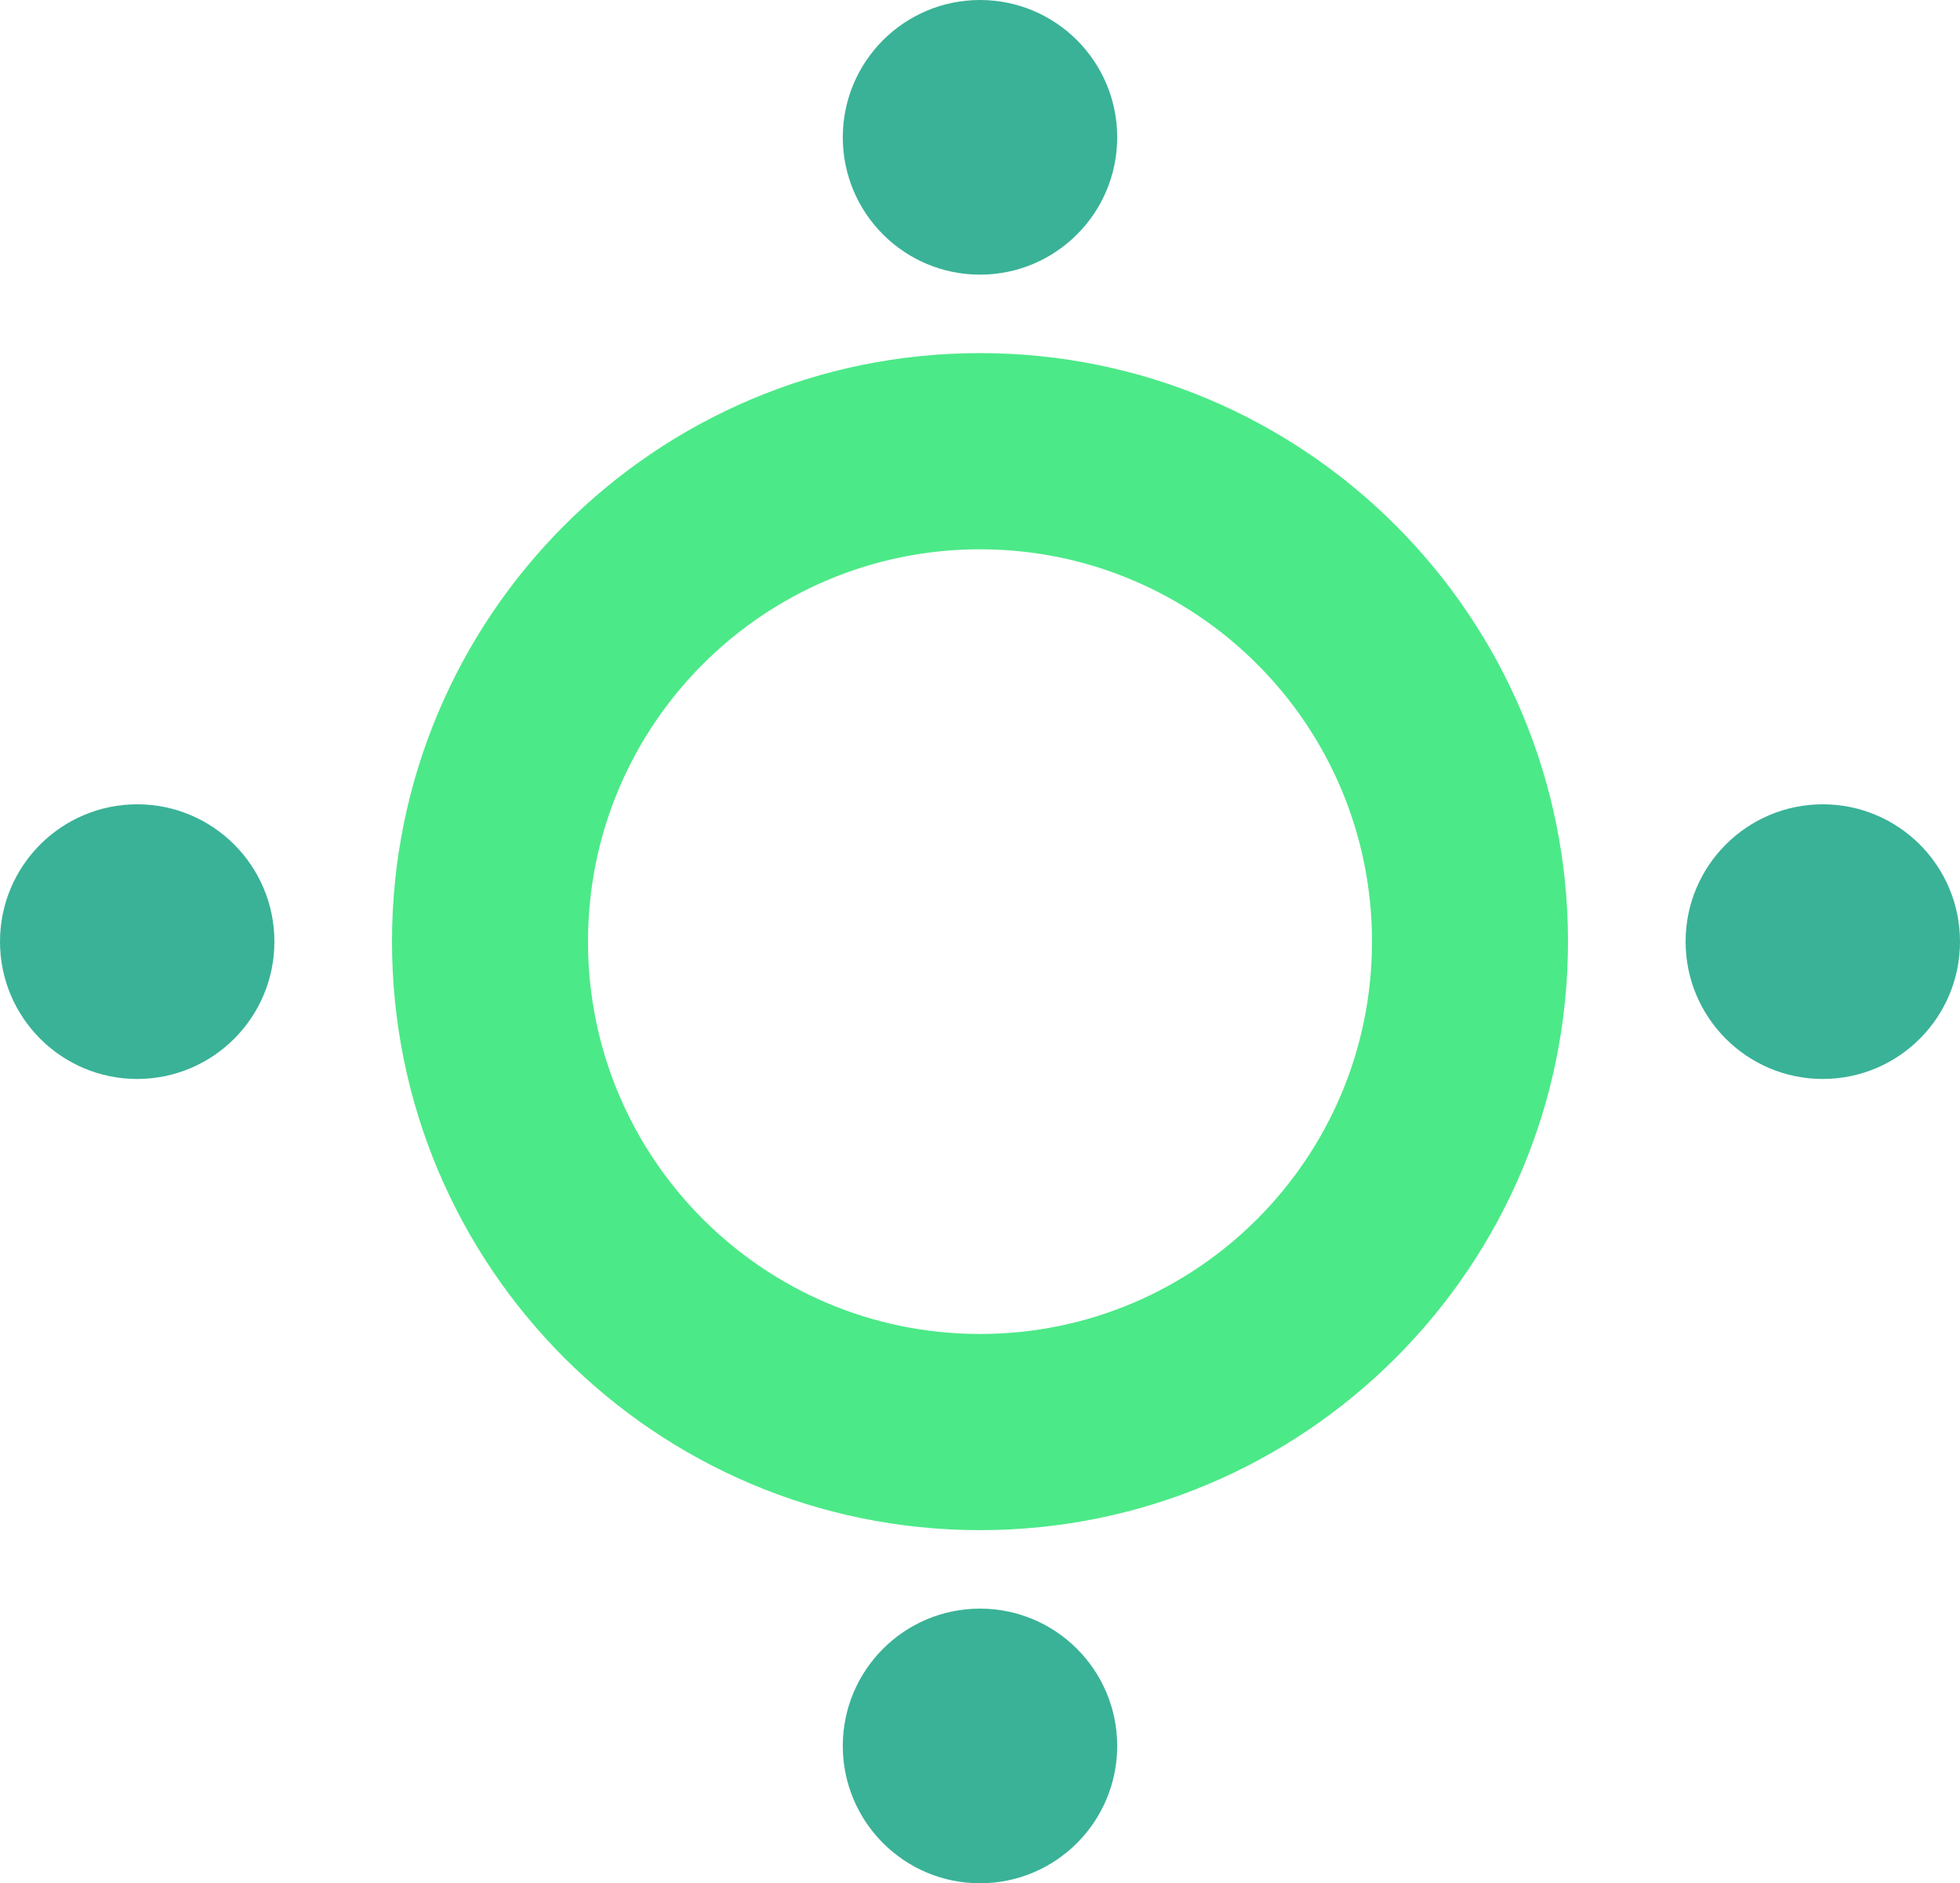
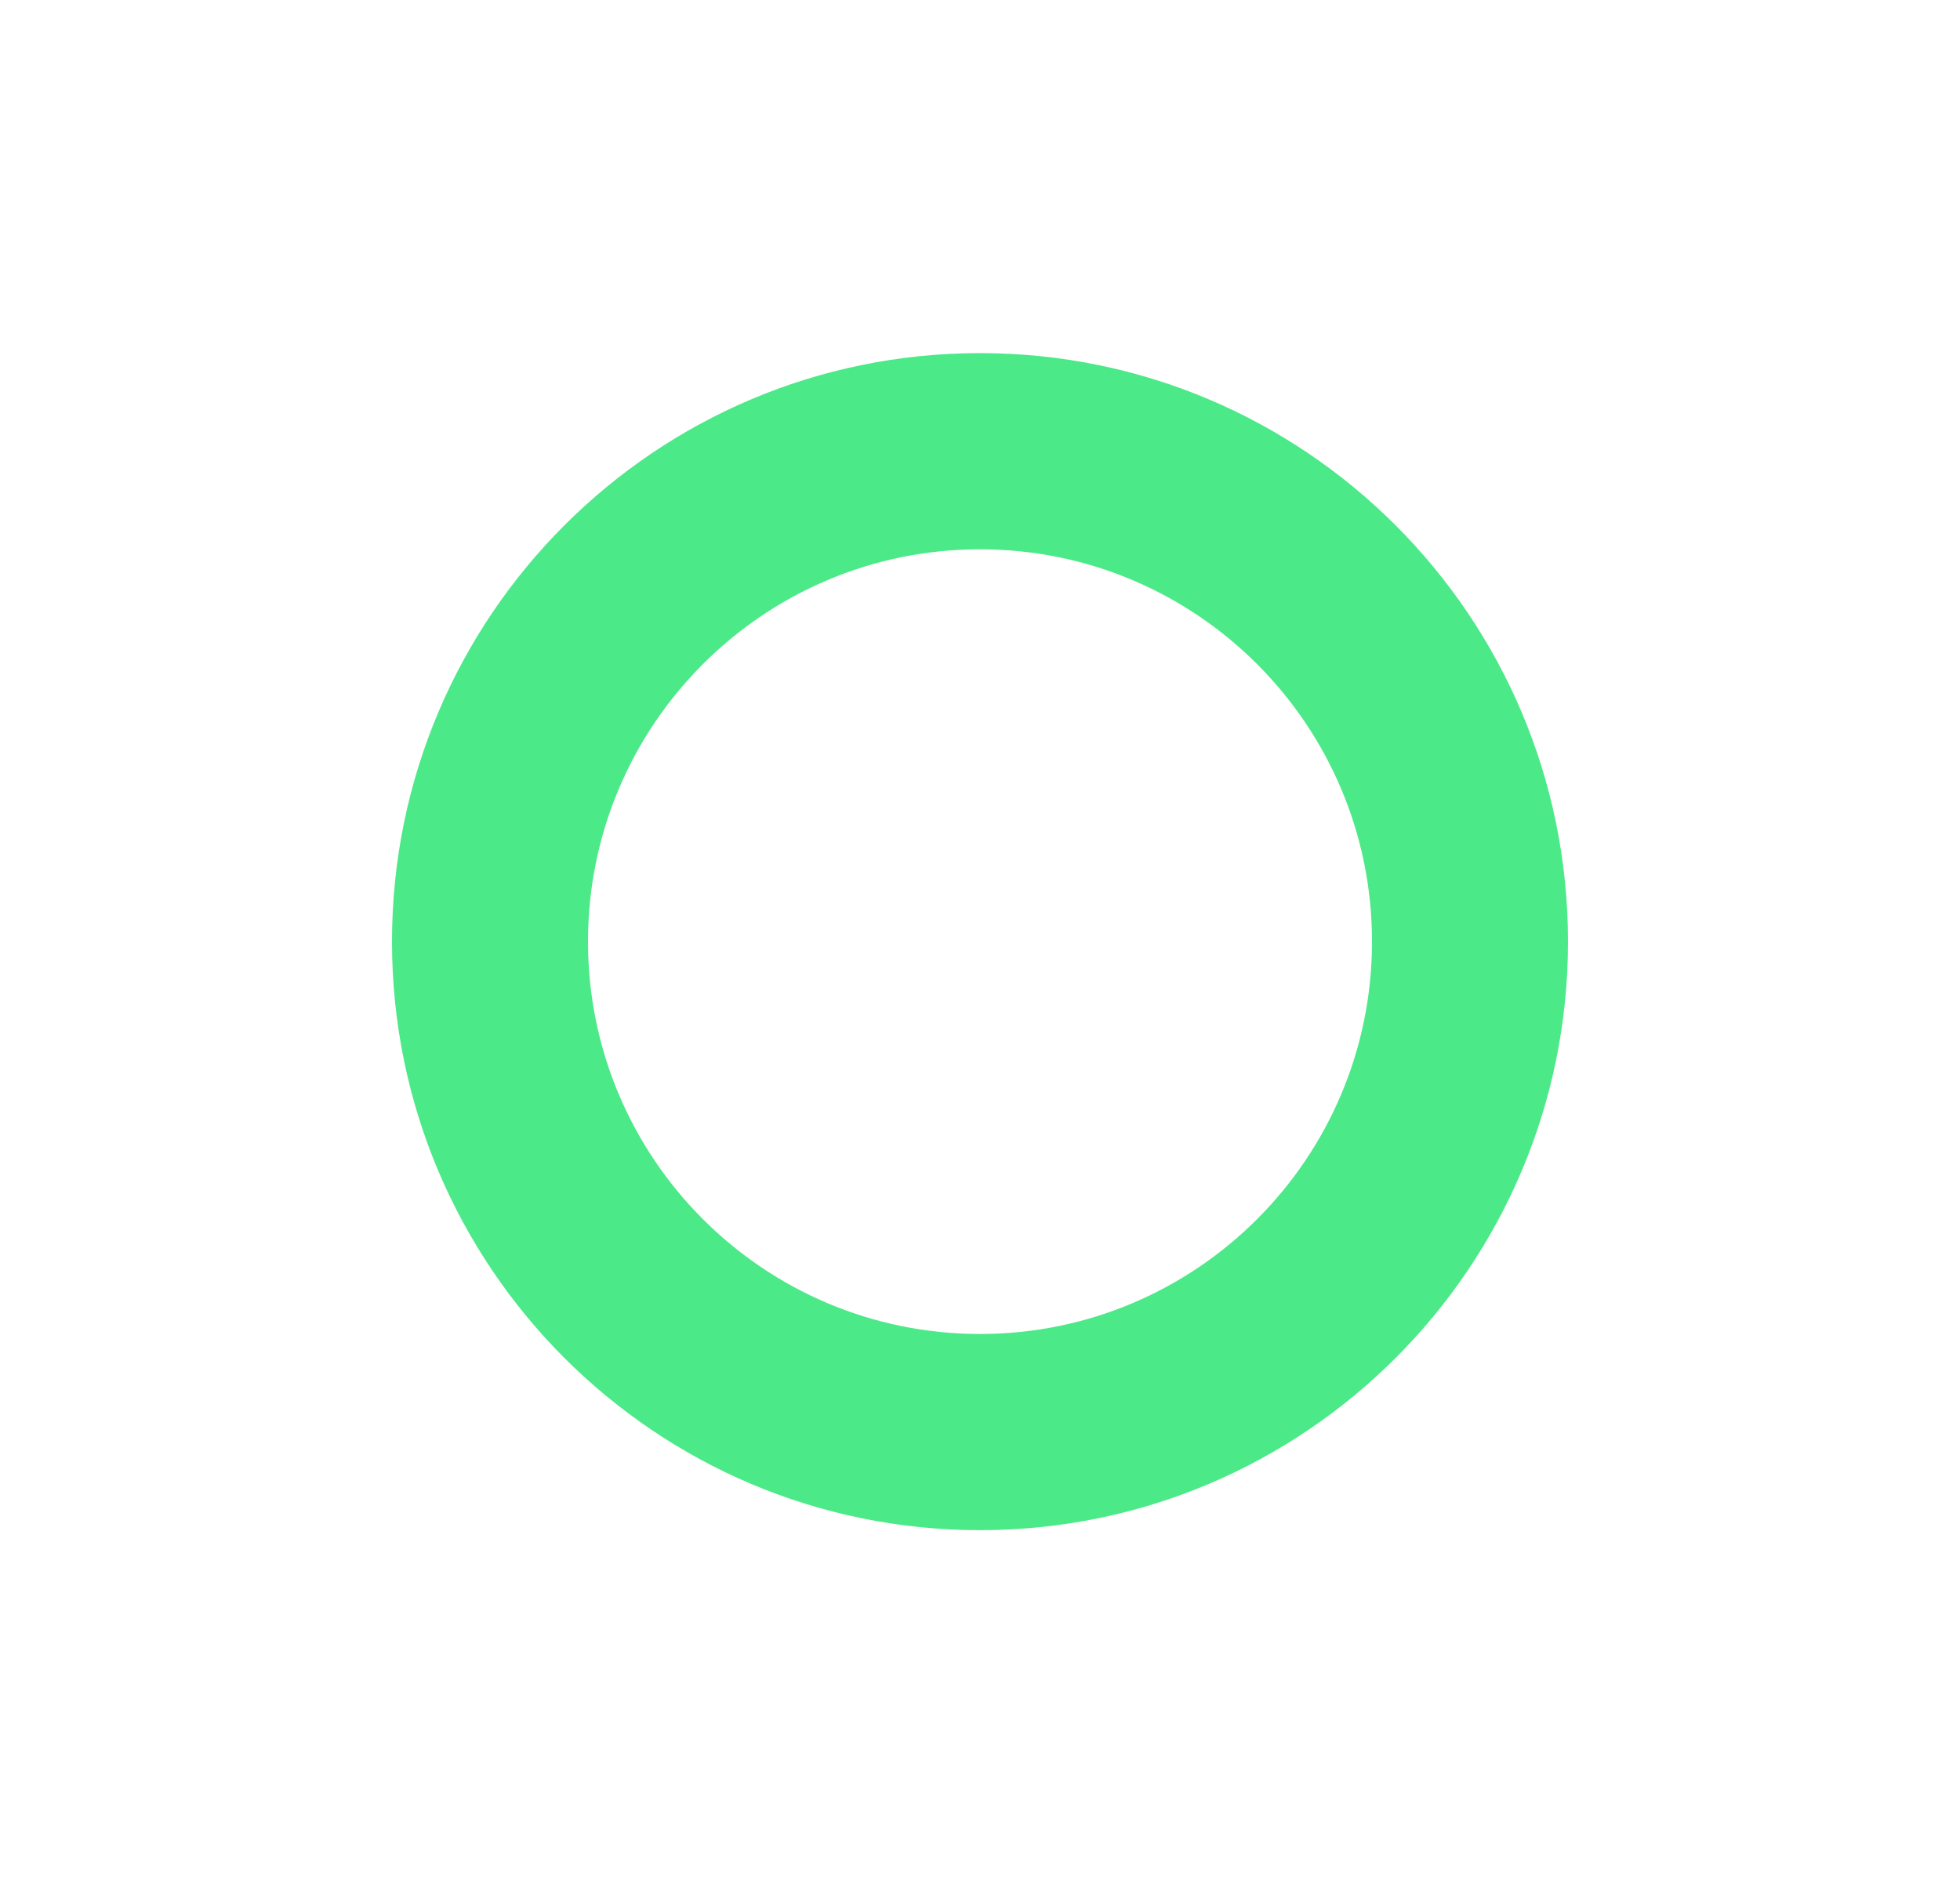
<svg xmlns="http://www.w3.org/2000/svg" width="256" height="246">
  <g fill="none" fill-rule="evenodd">
    <path fill="#4CE988" fill-rule="nonzero" d="M128 46.125c42.415 0 76.8 34.418 76.8 76.875s-34.385 76.875-76.8 76.875S51.2 165.457 51.2 123 85.585 46.125 128 46.125Zm0 25.625c-28.277 0-51.2 22.945-51.2 51.25s22.923 51.25 51.2 51.25c28.277 0 51.2-22.945 51.2-51.25S156.277 71.75 128 71.75Z" />
-     <path fill="#3AB297" d="M128 35.875c9.897 0 17.92-8.03 17.92-17.938C145.92 8.031 137.897 0 128 0c-9.897 0-17.92 8.03-17.92 17.938 0 9.906 8.023 17.937 17.92 17.937ZM128 246c9.897 0 17.92-8.03 17.92-17.938 0-9.906-8.023-17.937-17.92-17.937-9.897 0-17.92 8.03-17.92 17.938 0 9.906 8.023 17.937 17.92 17.937Zm110.08-105.063c9.897 0 17.92-8.03 17.92-17.937 0-9.907-8.023-17.938-17.92-17.938-9.897 0-17.92 8.031-17.92 17.938 0 9.907 8.023 17.938 17.92 17.938Zm-220.16 0c9.897 0 17.92-8.03 17.92-17.937 0-9.907-8.023-17.938-17.92-17.938C8.023 105.063 0 113.094 0 123c0 9.907 8.023 17.938 17.92 17.938Z" />
  </g>
</svg>